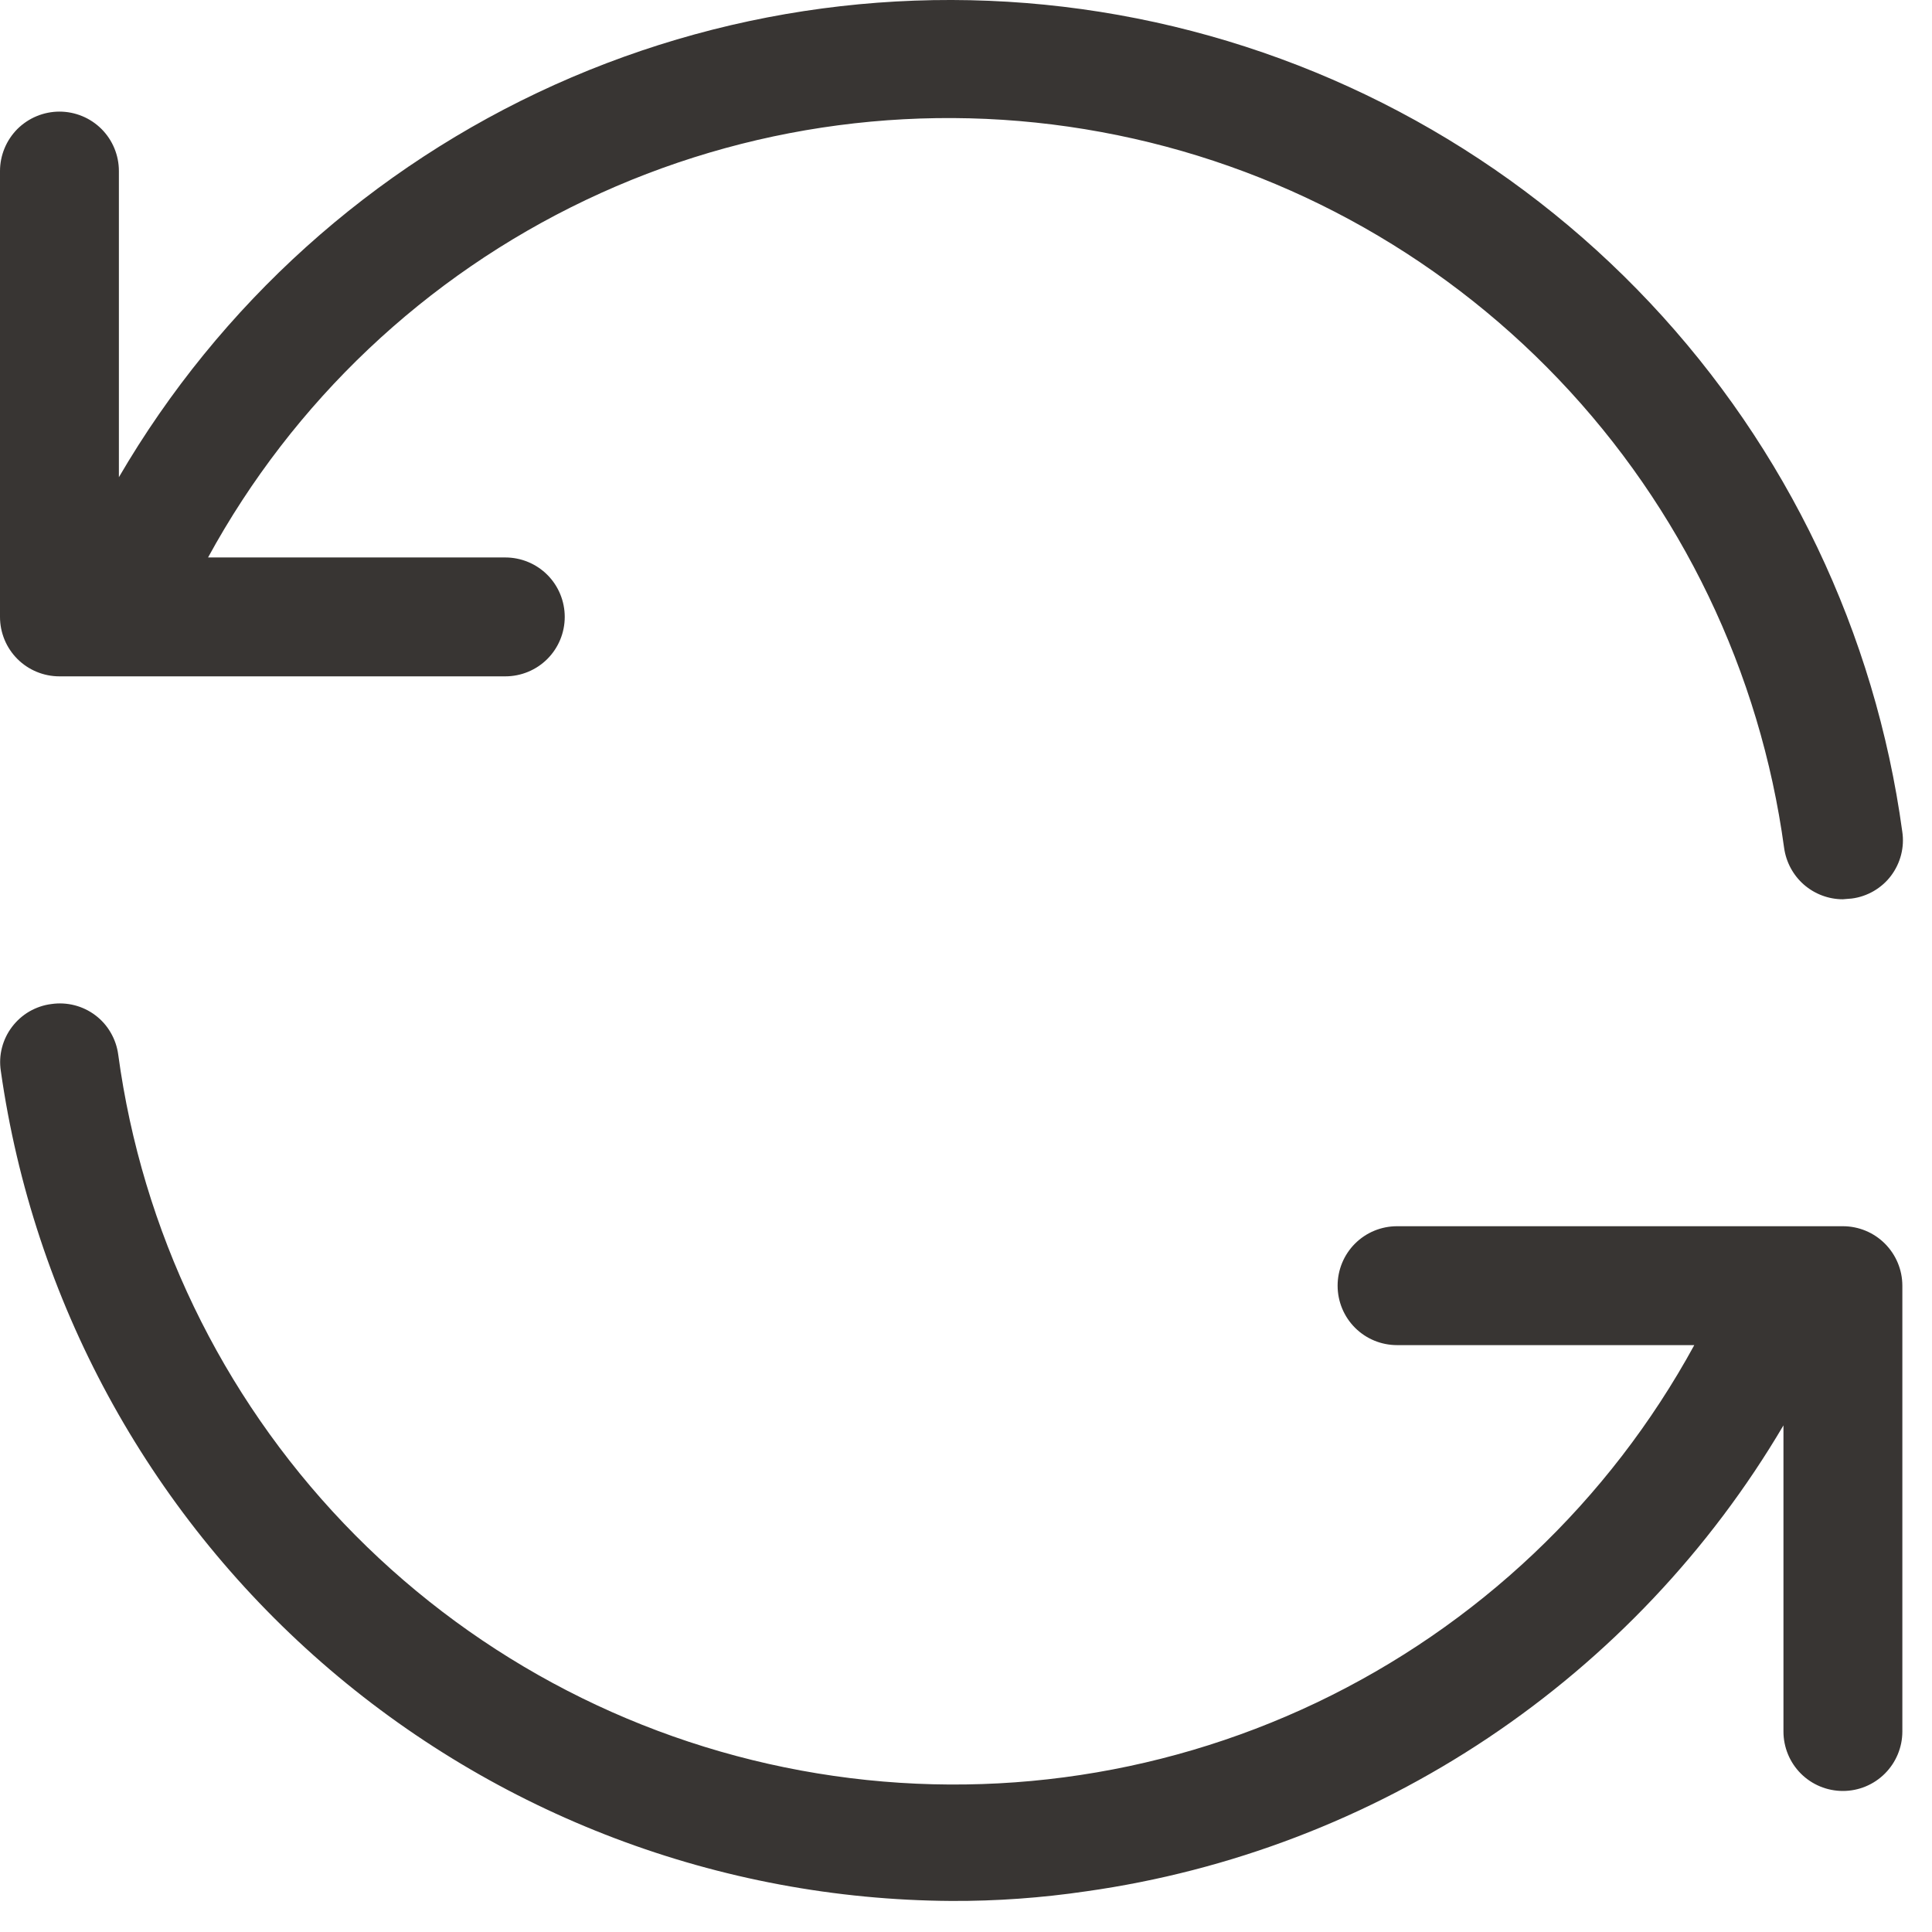
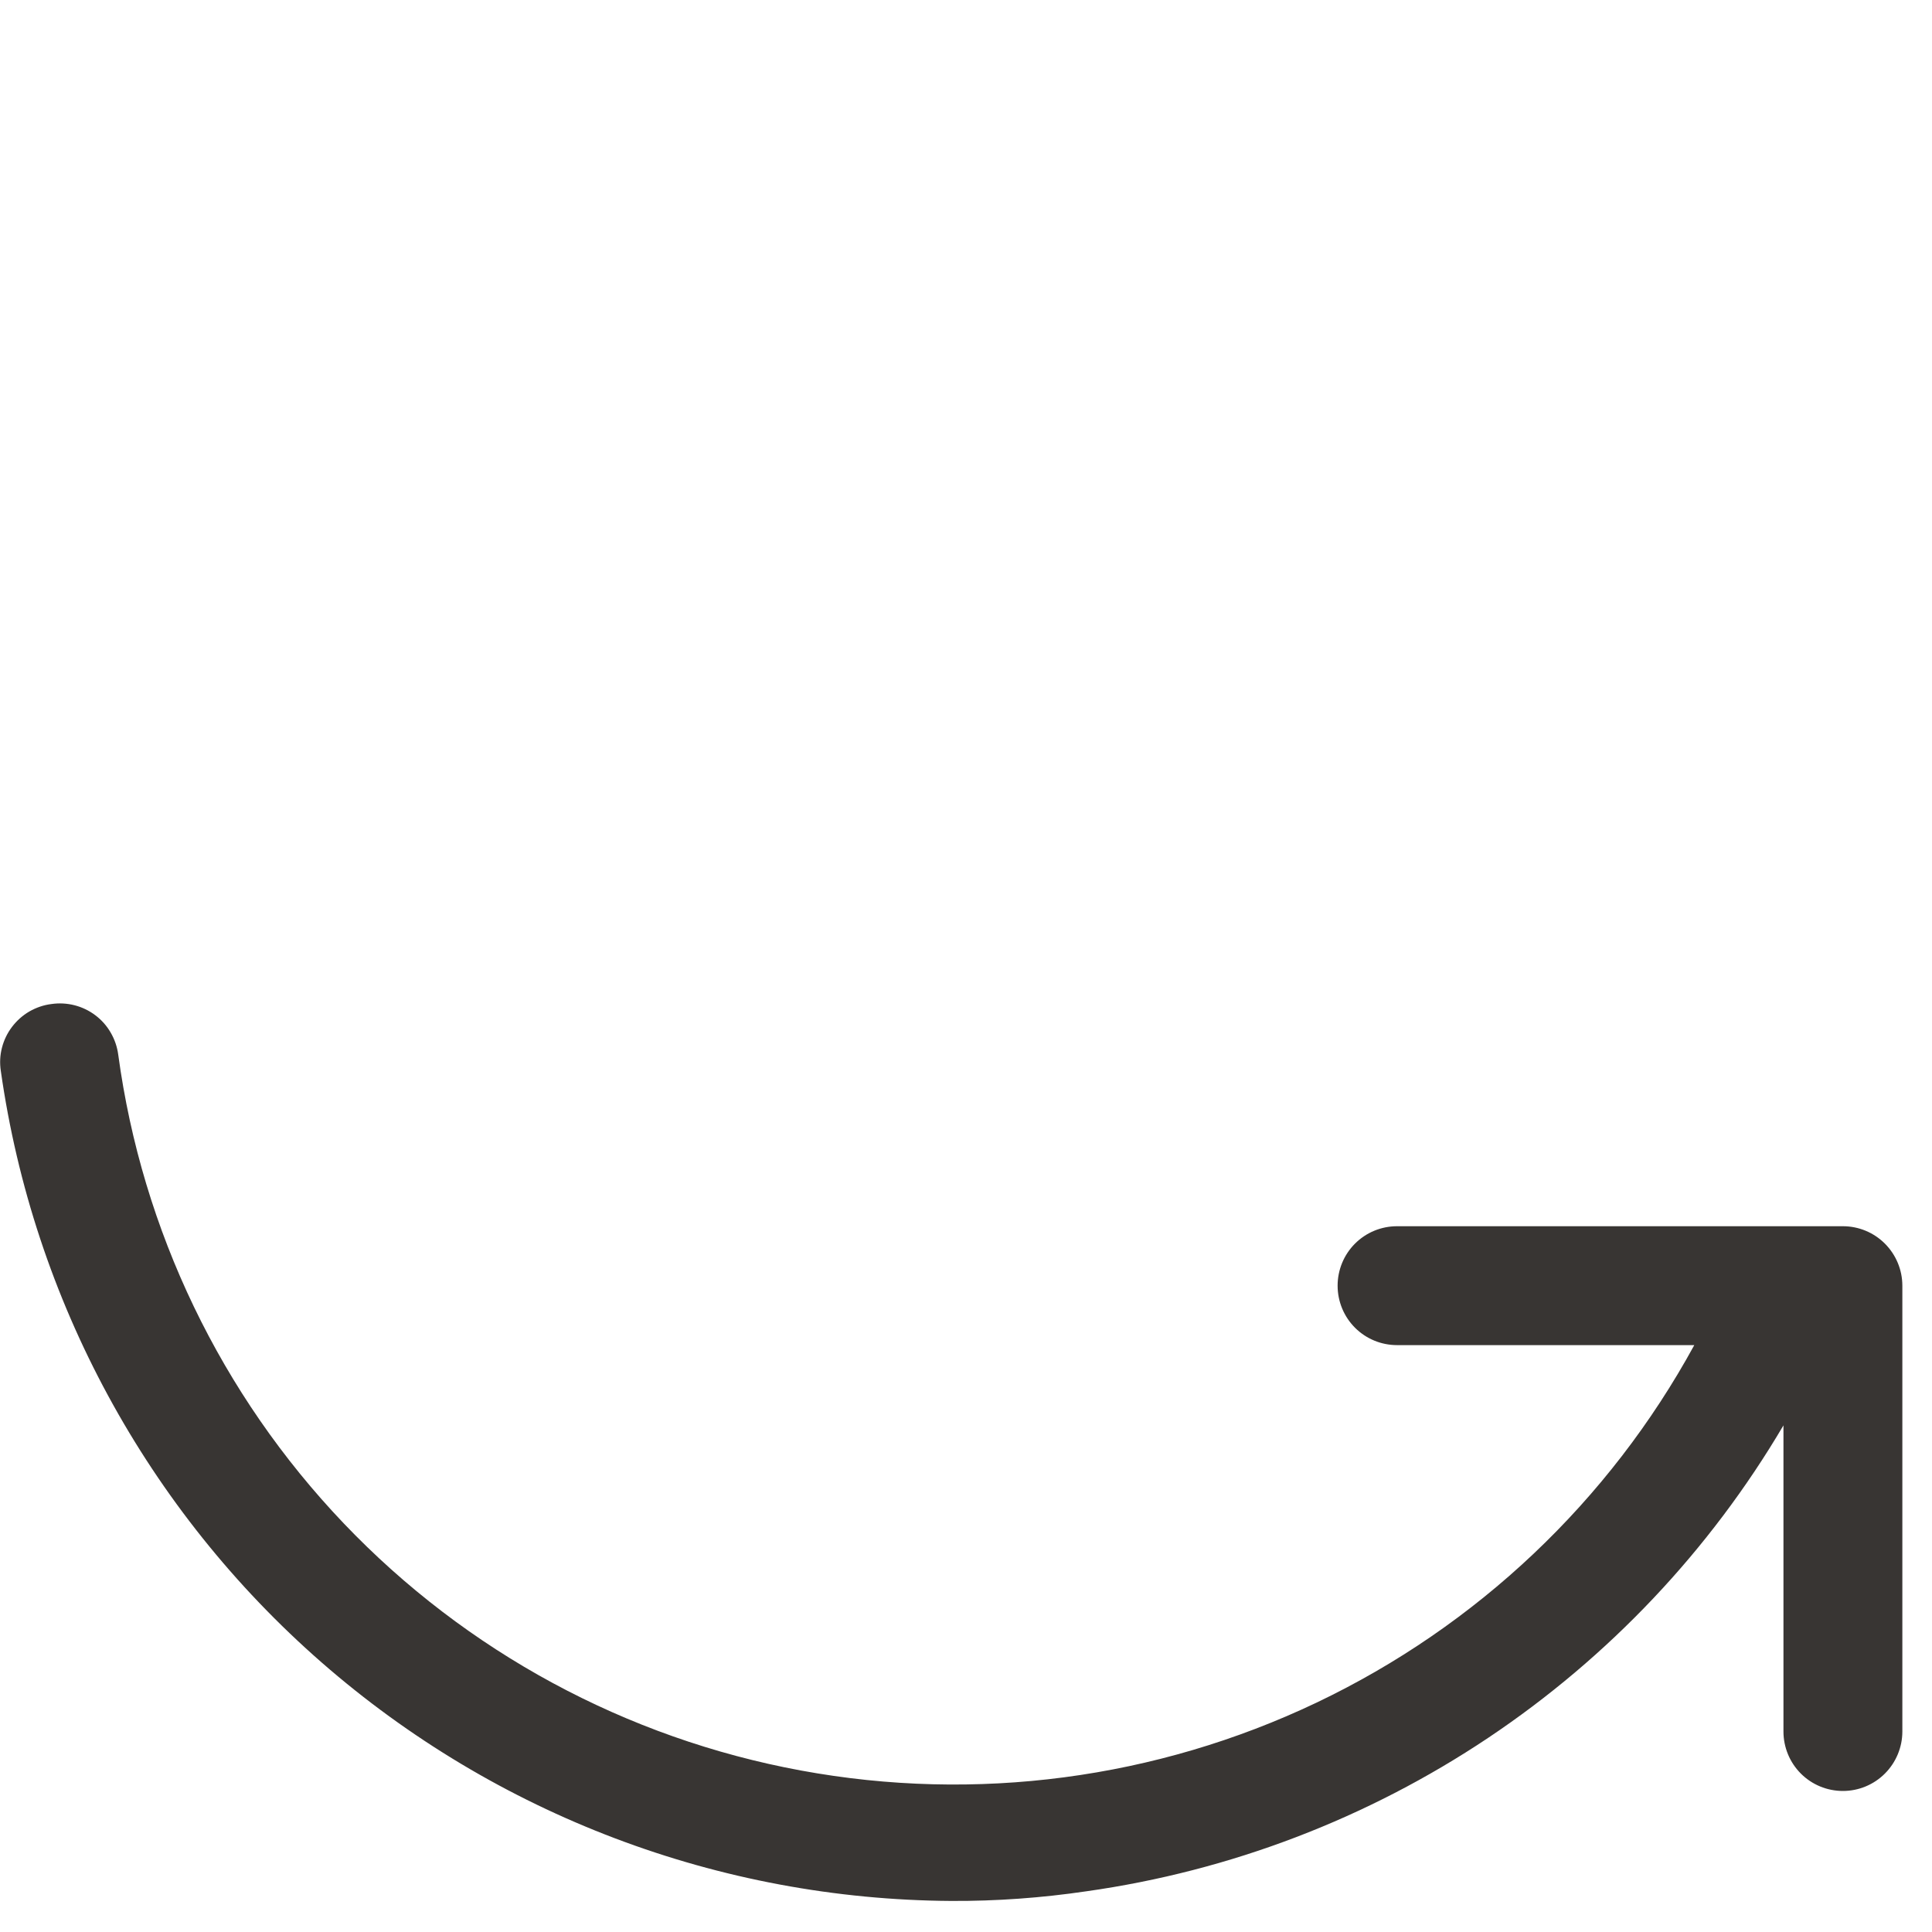
<svg xmlns="http://www.w3.org/2000/svg" width="26" height="26" viewBox="0 0 26 26" fill="none">
-   <path d="M24.8 12.102C24.607 12.102 24.421 12.031 24.276 11.905C24.131 11.778 24.037 11.603 24.01 11.412C23.688 9.043 22.627 6.836 20.977 5.106C19.326 3.375 17.172 2.21 14.821 1.777C12.47 1.343 10.041 1.664 7.883 2.692C5.724 3.72 3.945 5.403 2.8 7.502H6.8C7.012 7.502 7.216 7.586 7.366 7.736C7.516 7.886 7.6 8.09 7.6 8.302C7.6 8.514 7.516 8.718 7.366 8.868C7.216 9.018 7.012 9.102 6.8 9.102H0.8C0.588 9.102 0.384 9.018 0.234 8.868C0.084 8.718 0 8.514 0 8.302V2.302C0 2.197 0.021 2.093 0.061 1.996C0.101 1.899 0.16 1.811 0.234 1.736C0.309 1.662 0.397 1.603 0.494 1.563C0.591 1.523 0.695 1.502 0.8 1.502C1.012 1.502 1.216 1.586 1.366 1.736C1.516 1.886 1.6 2.09 1.6 2.302V6.422C2.957 4.095 5.006 2.249 7.462 1.142C9.919 0.036 12.659 -0.277 15.301 0.248C17.943 0.773 20.356 2.11 22.202 4.072C24.048 6.034 25.236 8.523 25.6 11.192C25.616 11.296 25.61 11.402 25.584 11.504C25.558 11.605 25.512 11.701 25.449 11.785C25.386 11.869 25.306 11.939 25.215 11.992C25.125 12.044 25.024 12.079 24.92 12.092L24.8 12.102Z" fill="#383533" />
  <path d="M12.801 25.582C9.684 25.563 6.678 24.424 4.33 22.374C1.982 20.323 0.449 17.498 0.011 14.412C-0.005 14.308 0 14.202 0.026 14.101C0.052 13.999 0.098 13.903 0.162 13.819C0.225 13.736 0.304 13.665 0.395 13.612C0.486 13.56 0.586 13.525 0.691 13.512C0.794 13.497 0.9 13.502 1.002 13.528C1.104 13.554 1.2 13.6 1.283 13.663C1.367 13.726 1.438 13.806 1.49 13.897C1.543 13.988 1.577 14.088 1.591 14.192C1.912 16.561 2.974 18.768 4.624 20.499C6.274 22.229 8.428 23.394 10.78 23.827C13.131 24.261 15.559 23.941 17.718 22.913C19.877 21.884 21.655 20.201 22.801 18.102H18.801C18.588 18.102 18.385 18.018 18.235 17.868C18.085 17.718 18.001 17.514 18.001 17.302C18.001 17.09 18.085 16.886 18.235 16.736C18.385 16.586 18.588 16.502 18.801 16.502H24.801C25.013 16.502 25.216 16.586 25.366 16.736C25.516 16.886 25.601 17.09 25.601 17.302V23.302C25.601 23.514 25.516 23.718 25.366 23.868C25.216 24.018 25.013 24.102 24.801 24.102C24.588 24.102 24.385 24.018 24.235 23.868C24.085 23.718 24.001 23.514 24.001 23.302V19.182C23.009 20.865 21.65 22.302 20.026 23.388C18.402 24.473 16.555 25.179 14.621 25.452C14.018 25.541 13.41 25.585 12.801 25.582Z" fill="#383533" />
</svg>